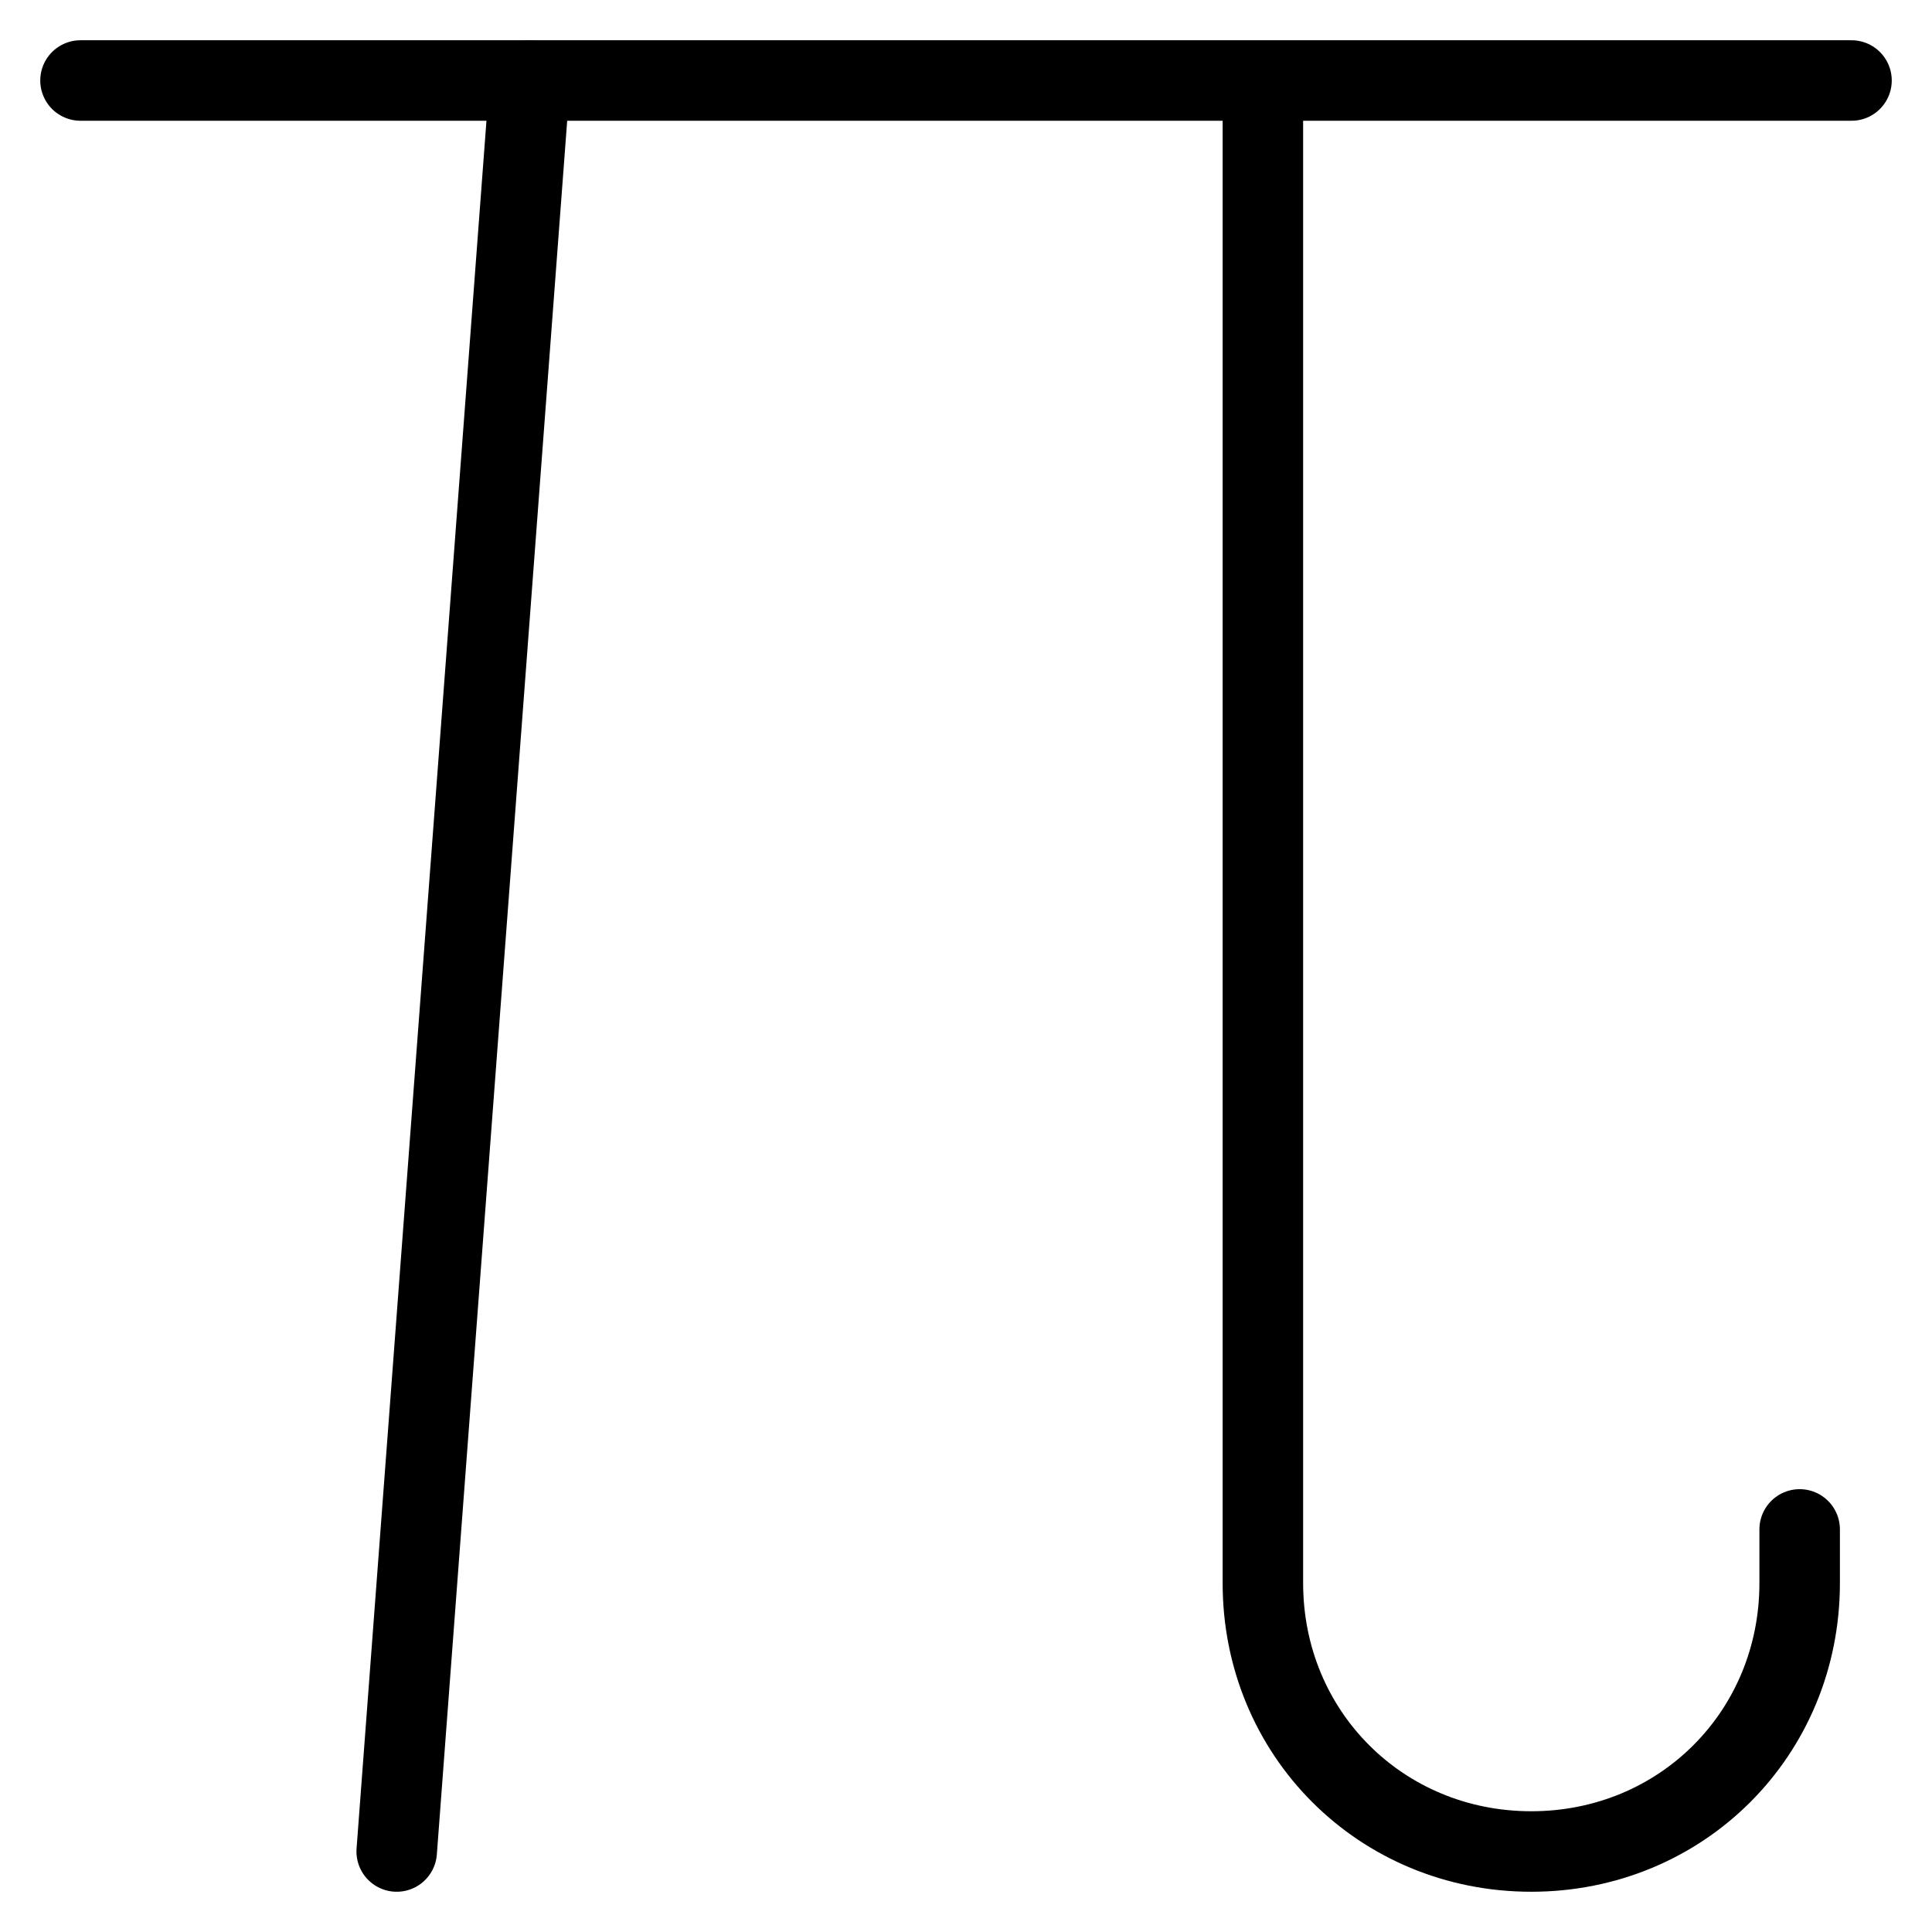
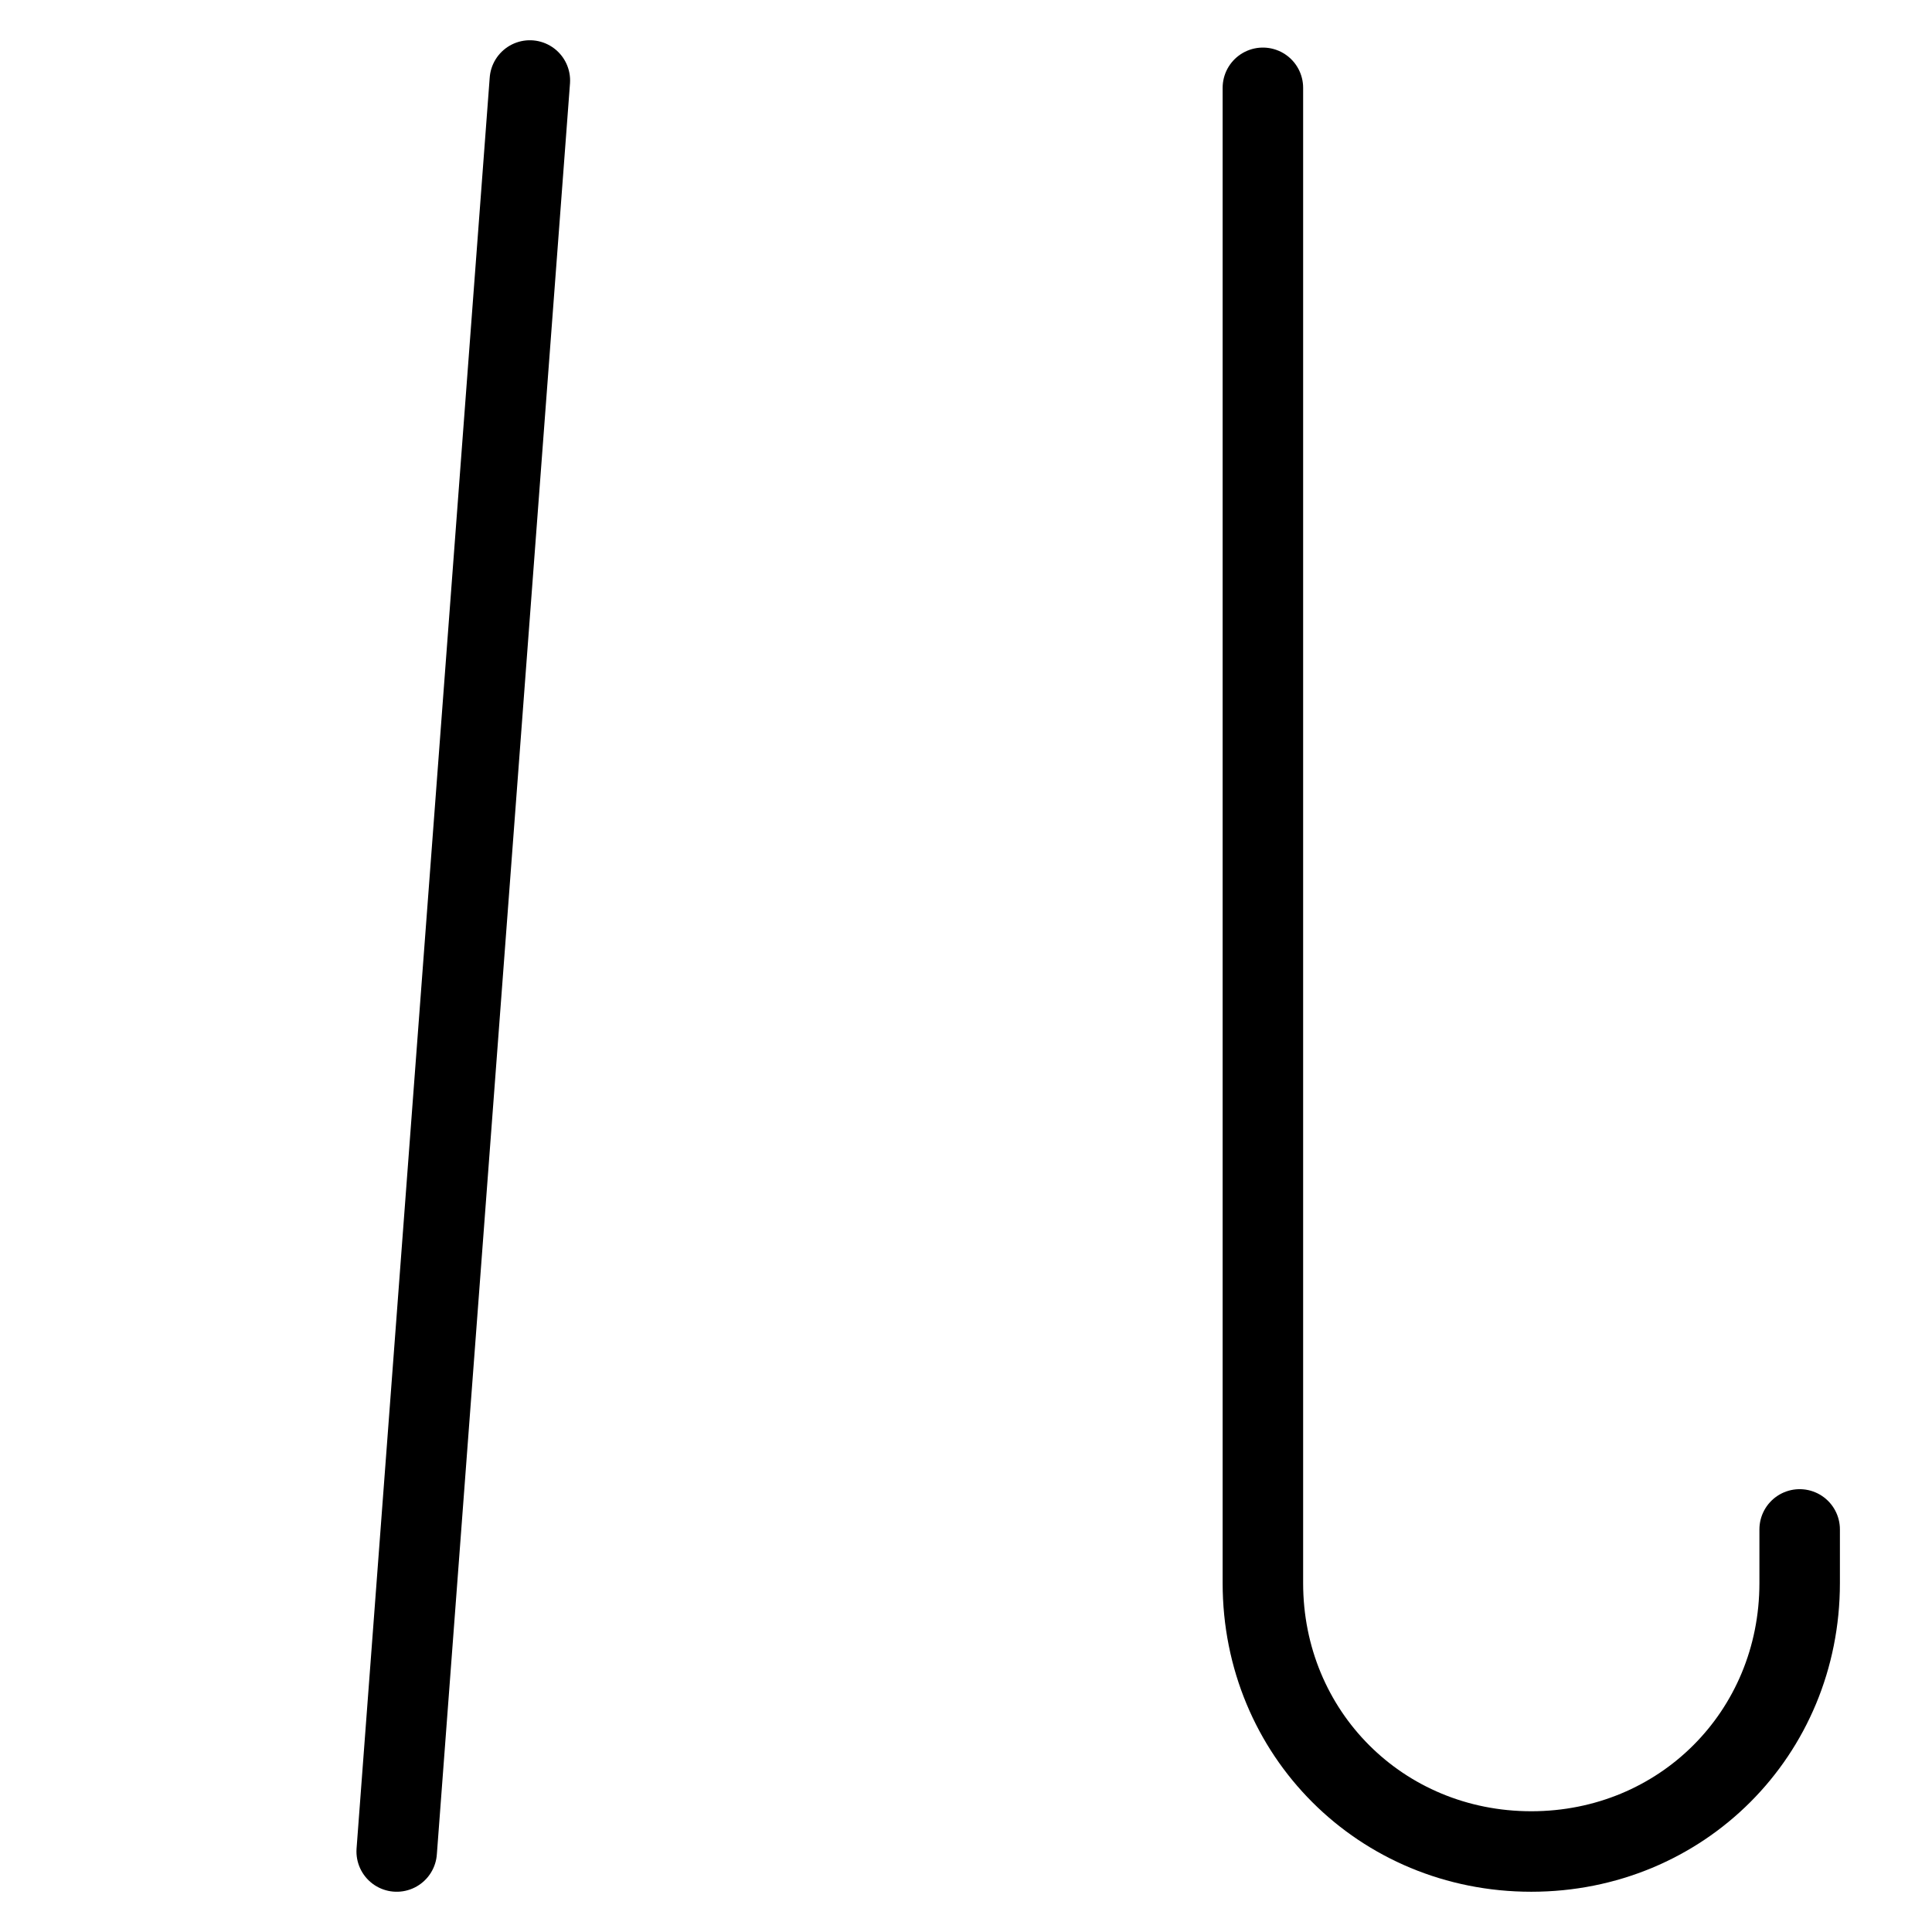
<svg xmlns="http://www.w3.org/2000/svg" fill="none" viewBox="0 0 24 24">
-   <path stroke="#000000" stroke-linecap="round" stroke-linejoin="round" stroke-miterlimit="10" d="M1 1h22" stroke-width="1" />
  <path stroke="#000000" stroke-linecap="round" stroke-linejoin="round" stroke-miterlimit="10" d="M6.582 1 4.928 23" stroke-width="1" />
  <path stroke="#000000" stroke-linecap="round" stroke-linejoin="round" stroke-miterlimit="10" d="m15.688 1.091 0 18.575c0 1.867 1.467 3.334 3.334 3.334s3.334 -1.467 3.334 -3.334v-0.667" stroke-width="1" />
</svg>